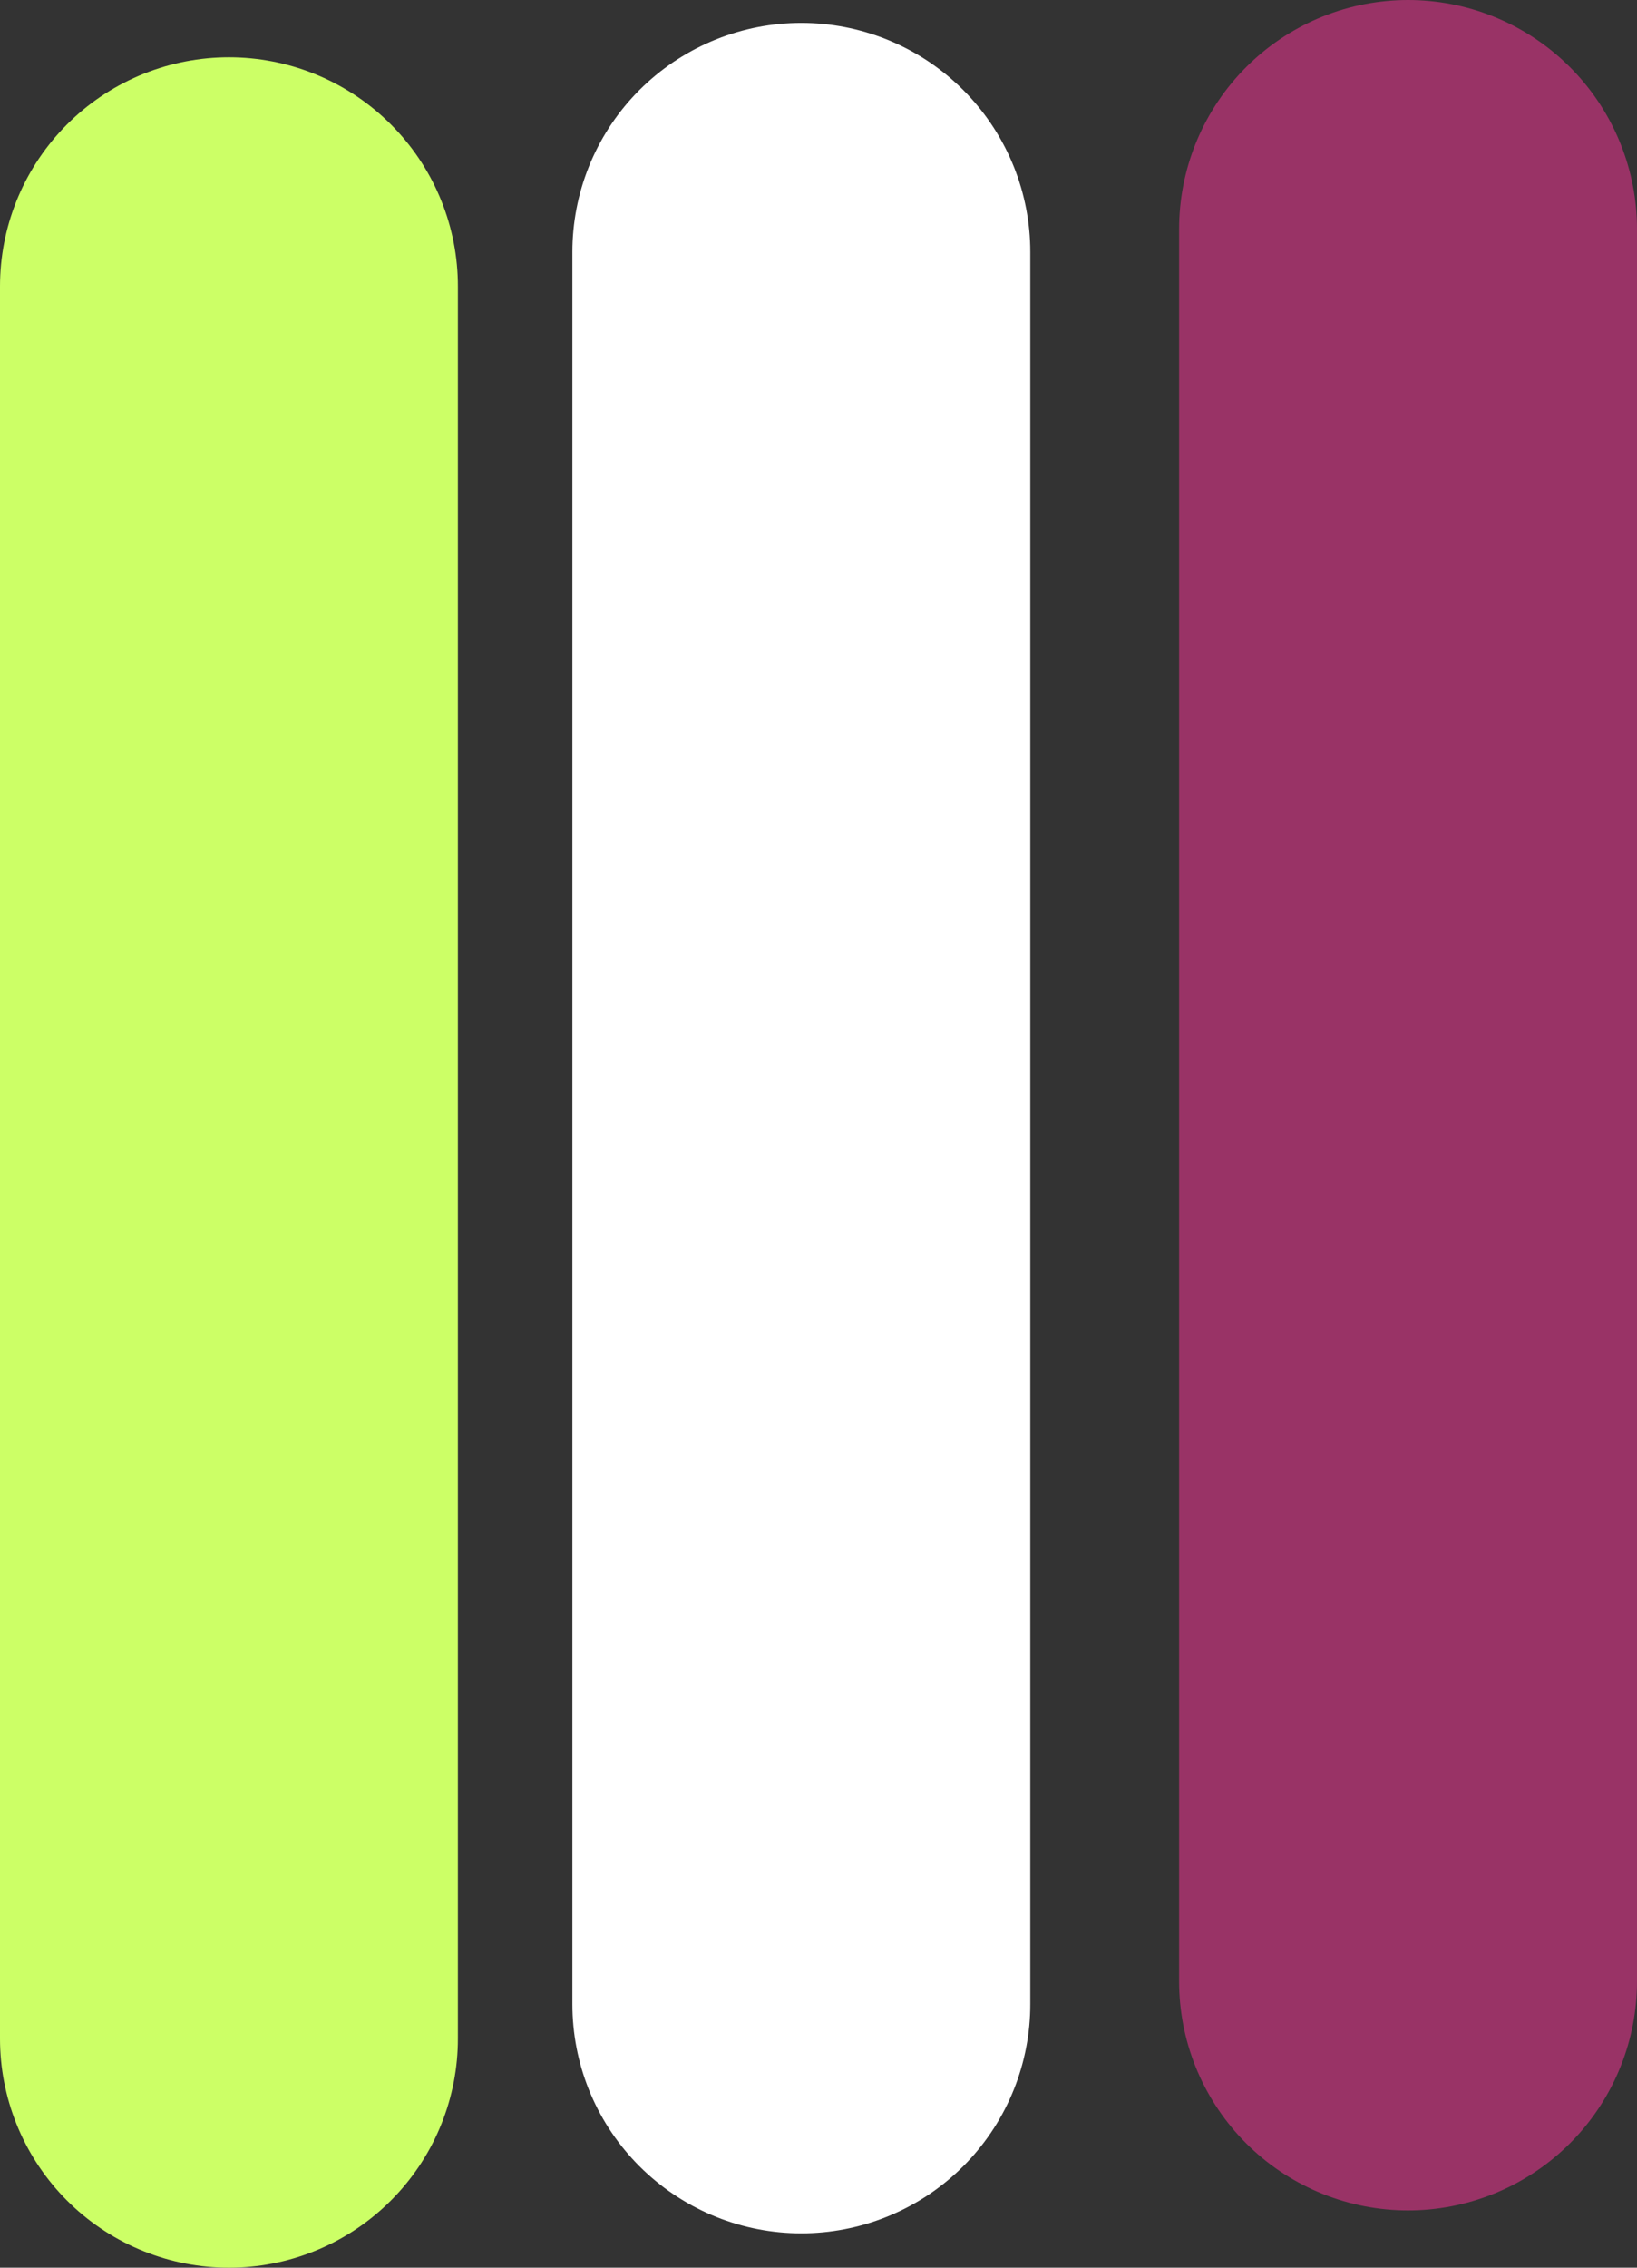
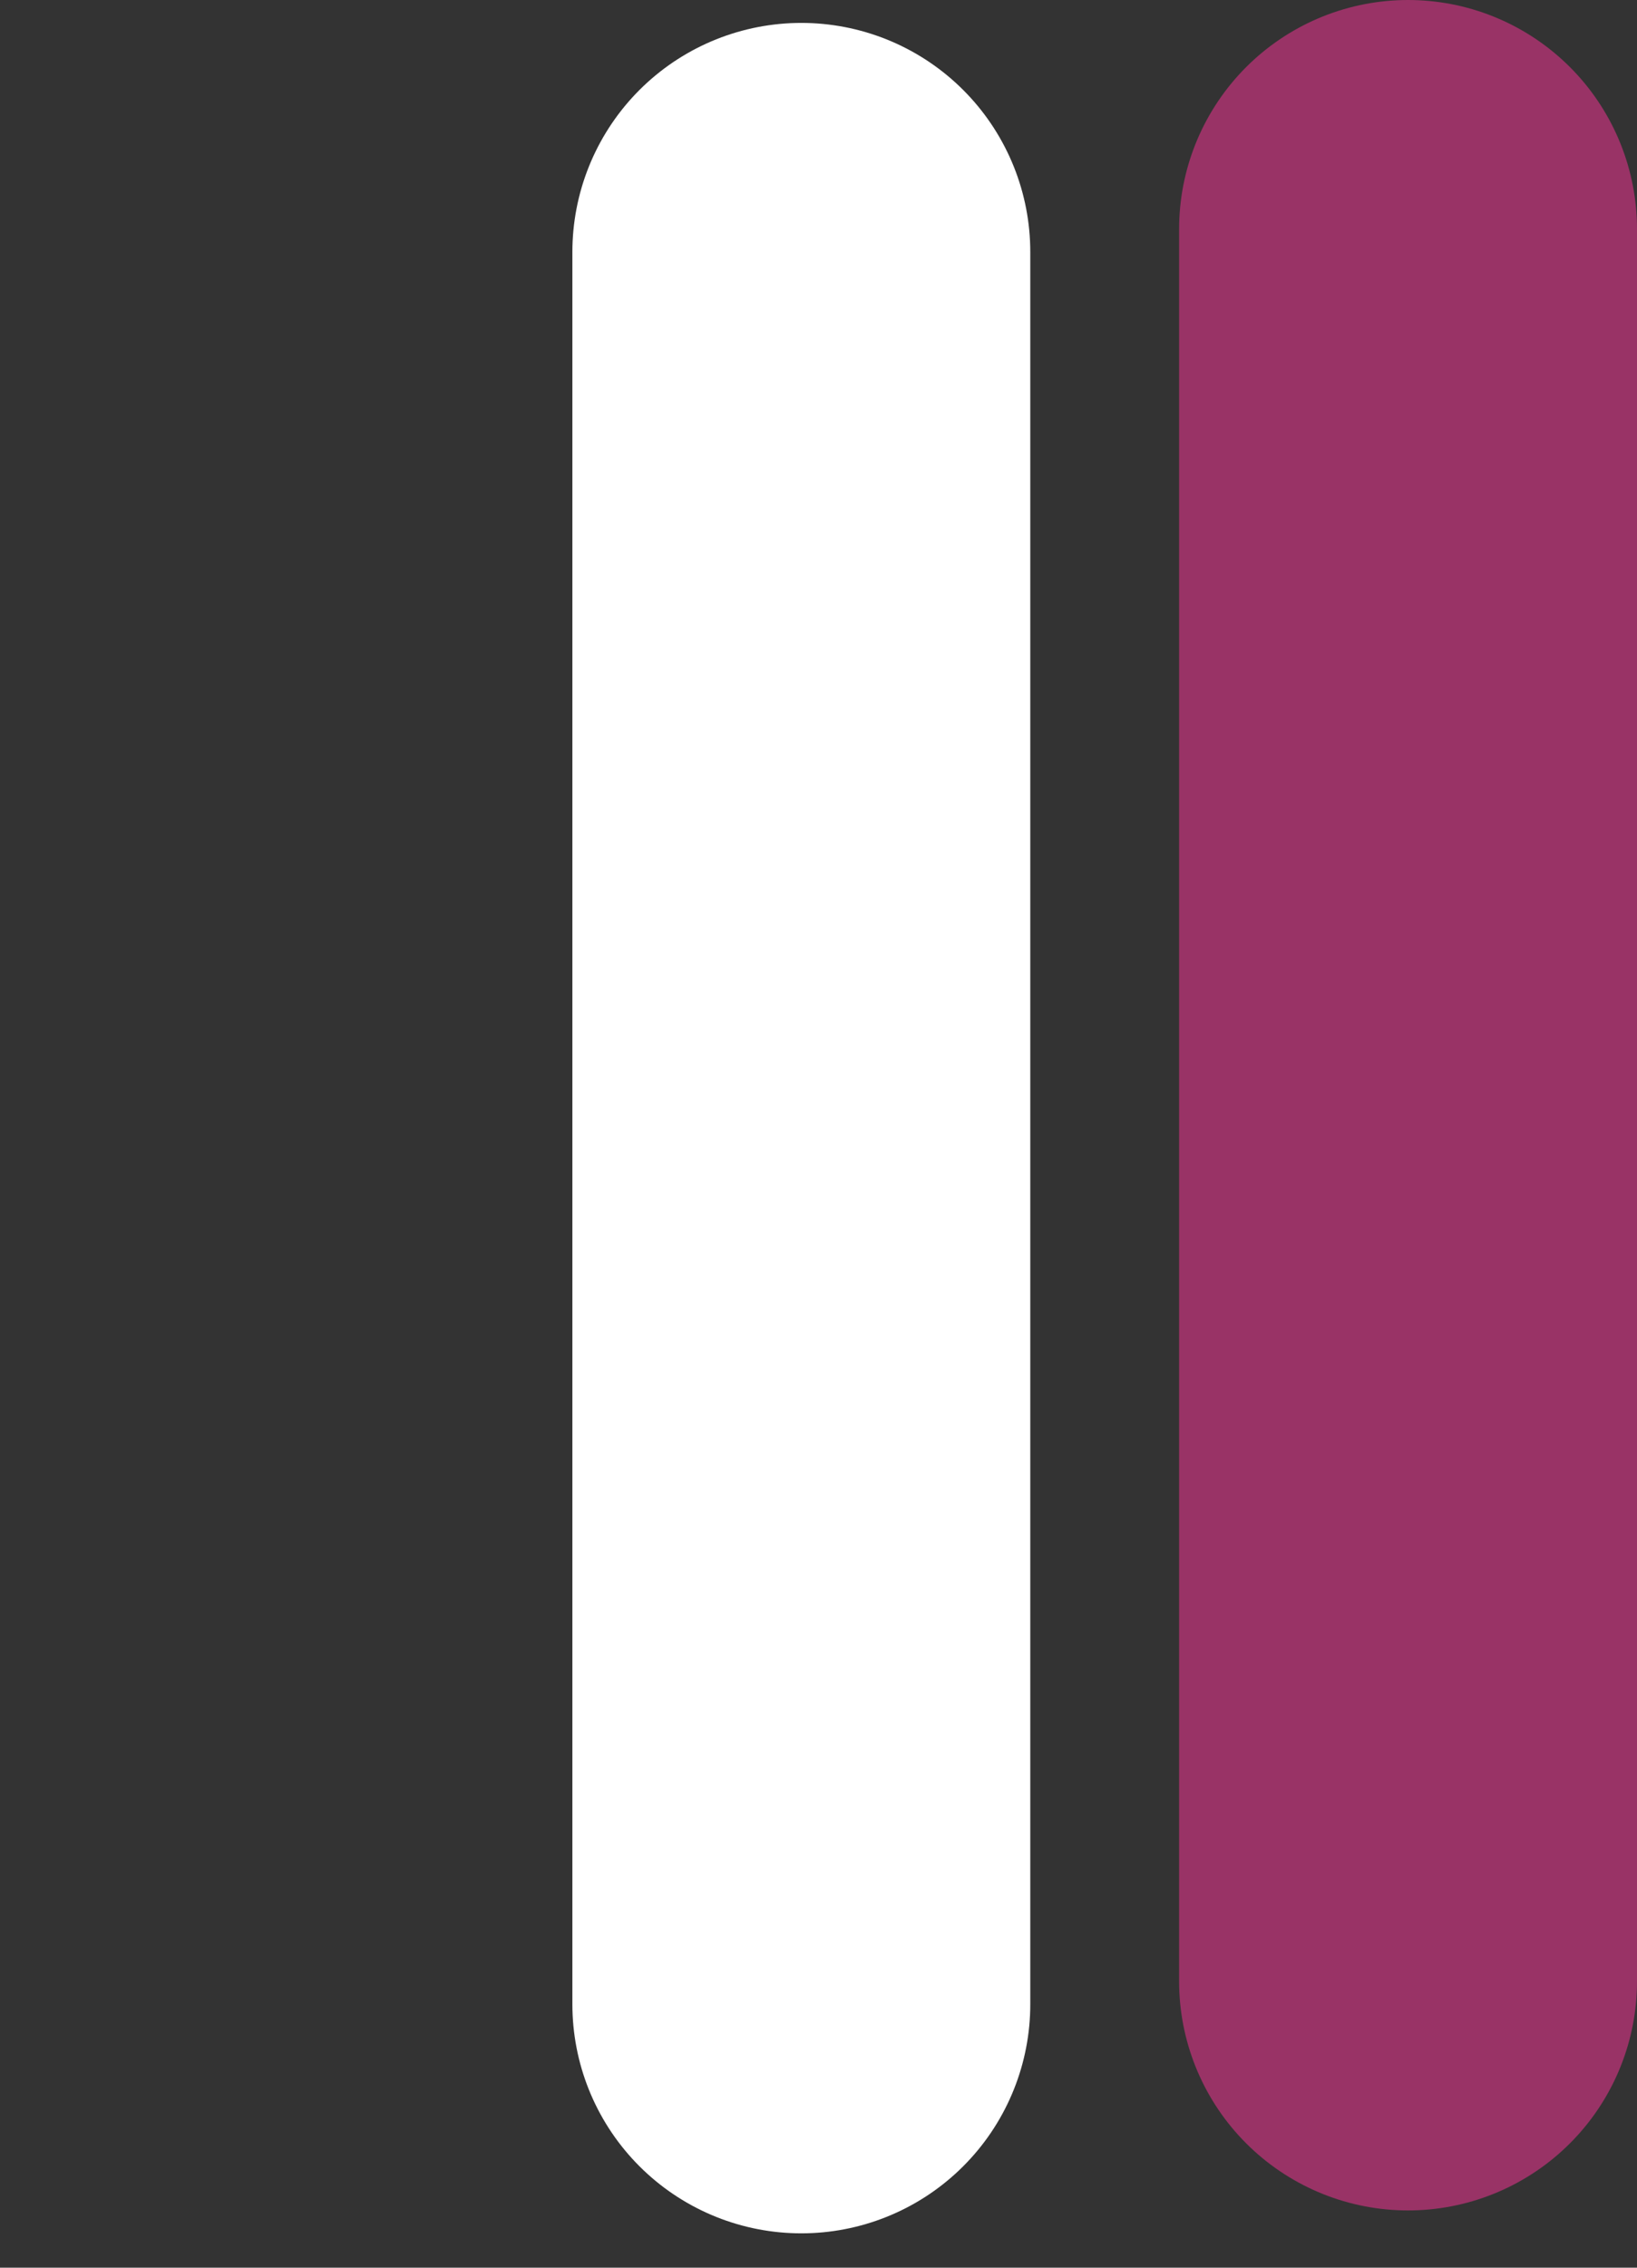
<svg xmlns="http://www.w3.org/2000/svg" height="9.9px" width="7.15px">
  <rect width="100%" height="100%" fill="#333333" stroke="none" />
  <g transform="matrix(1.0, 0.0, 0.0, 1.0, -382.6, -269.85)">
-     <path d="M383.6 271.1 L383.6 278.75" fill="none" stroke="#ccff66" stroke-linecap="round" stroke-linejoin="round" stroke-width="2.0" />
    <path d="M386.1 270.95 L386.1 278.6" fill="none" stroke="#ffffff" stroke-linecap="round" stroke-linejoin="round" stroke-width="2.0" />
    <path d="M388.75 270.85 L388.75 278.5" fill="none" stroke="#993366" stroke-linecap="round" stroke-linejoin="round" stroke-width="2.0" />
  </g>
</svg>